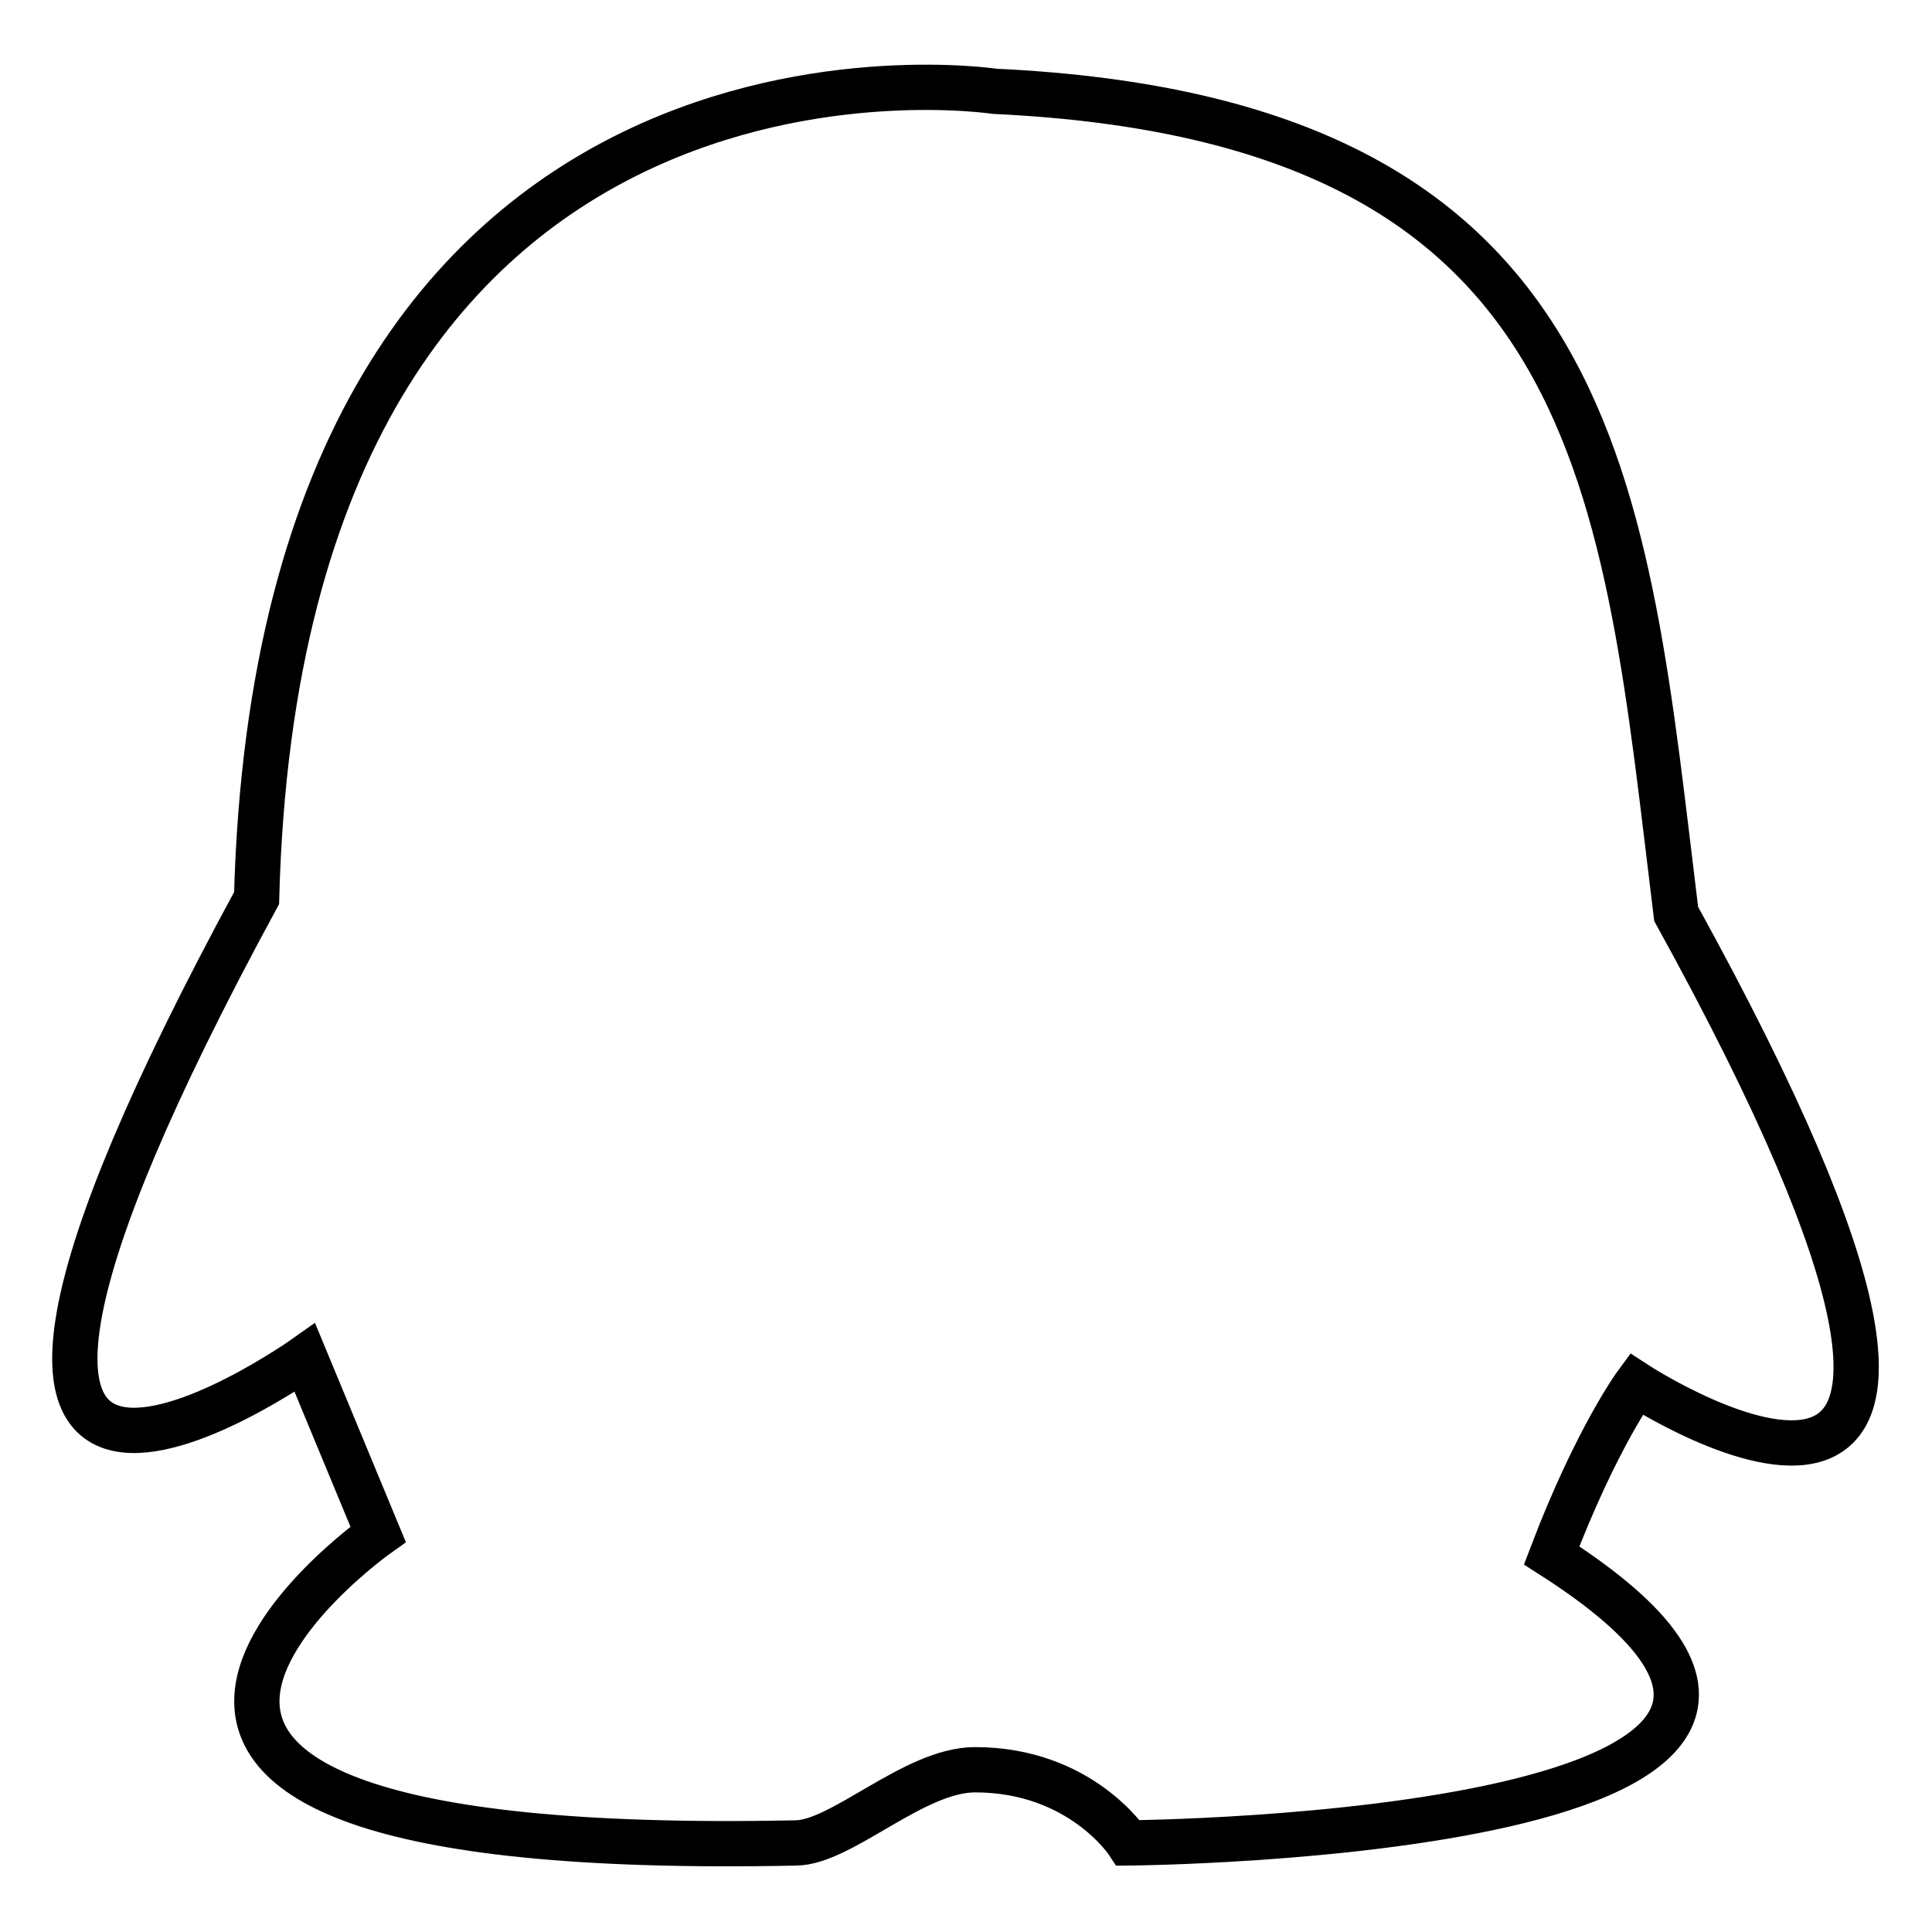
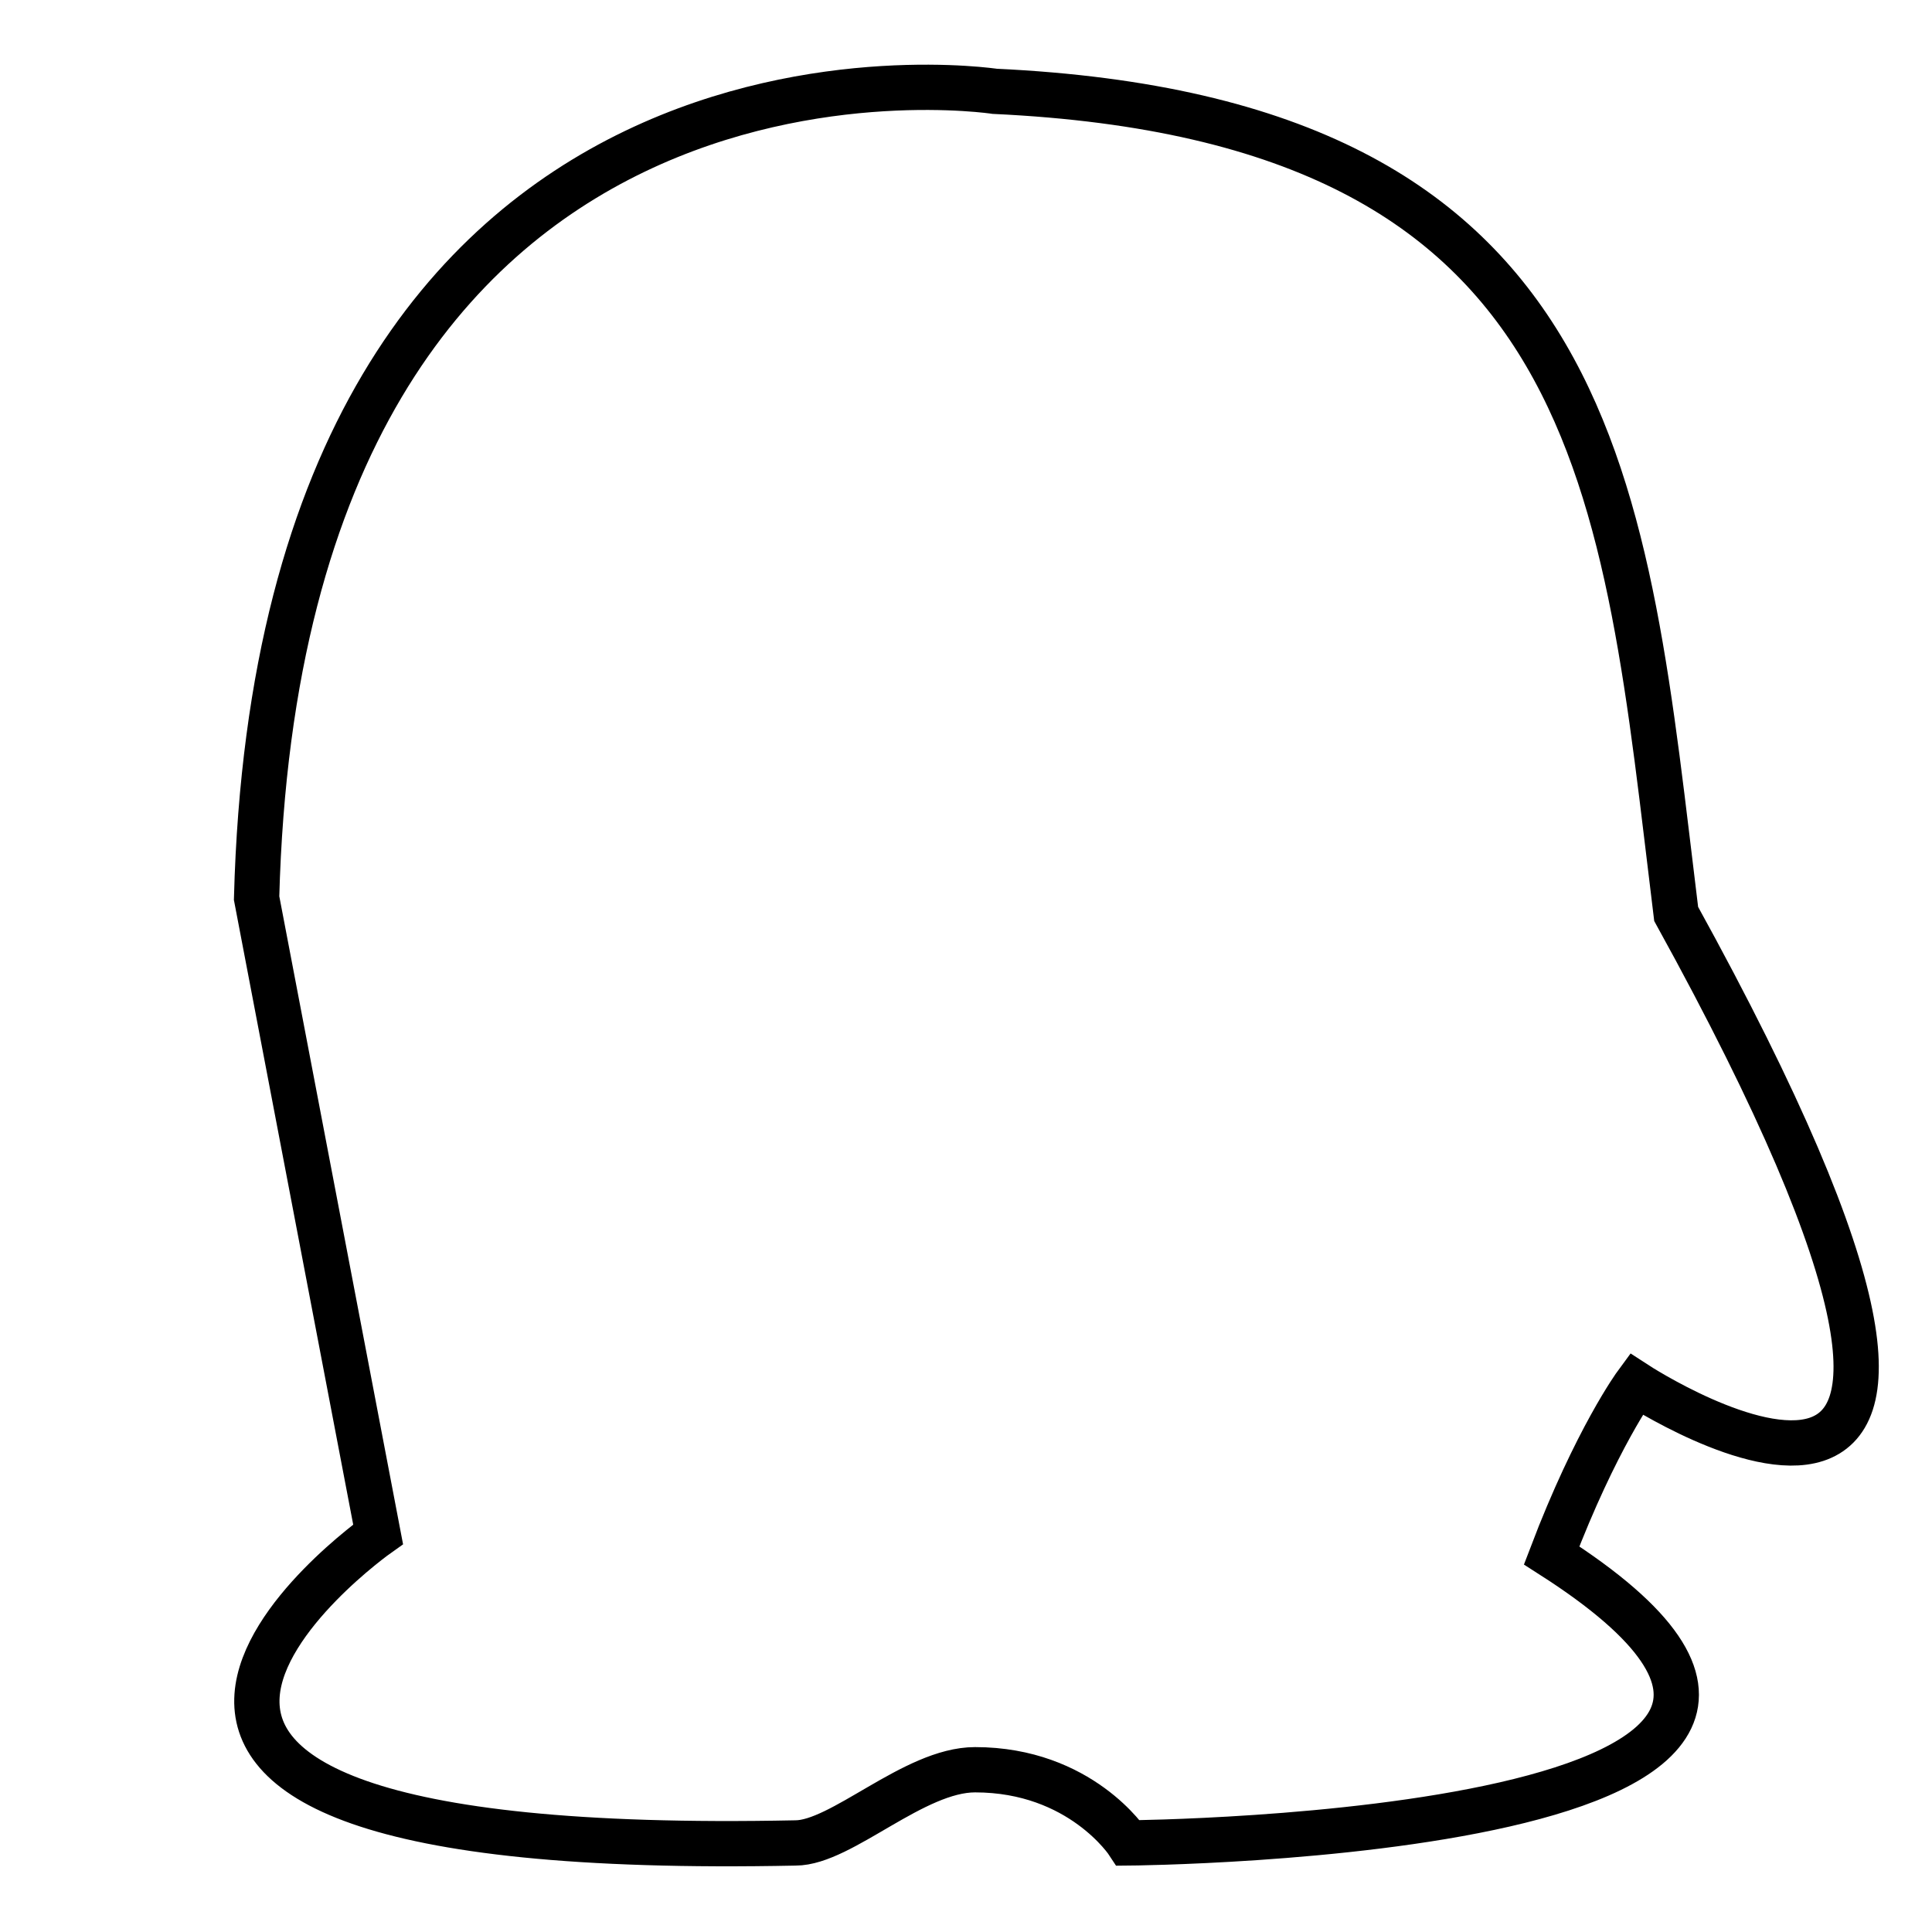
<svg xmlns="http://www.w3.org/2000/svg" version="1.1" x="0px" y="0px" viewBox="0 0 256 256" enable-background="new 0 0 256 256" xml:space="preserve">
  <g>
-     <path stroke-width="6" fill-opacity="0" stroke="#000000" d="M50.1,203.3c0,0-61.2,43.3,55.3,40.9c6.1,0,15.7-9.7,23.8-9.7c14,0,20.3,9.7,20.3,9.7s114.3-0.9,56.1-38.1 c5.9-15.5,11.2-22.7,11.2-22.7s61.9,40.3,5.3-62.3c-6.9-56.1-9.1-105.2-90.3-109c0,0-94.6-14.4-97.8,106.9 c-57.7,106.3,6.4,60.9,6.4,60.9L50.1,203.3z" />
+     <path stroke-width="6" fill-opacity="0" stroke="#000000" d="M50.1,203.3c0,0-61.2,43.3,55.3,40.9c6.1,0,15.7-9.7,23.8-9.7c14,0,20.3,9.7,20.3,9.7s114.3-0.9,56.1-38.1 c5.9-15.5,11.2-22.7,11.2-22.7s61.9,40.3,5.3-62.3c-6.9-56.1-9.1-105.2-90.3-109c0,0-94.6-14.4-97.8,106.9 L50.1,203.3z" />
  </g>
</svg>